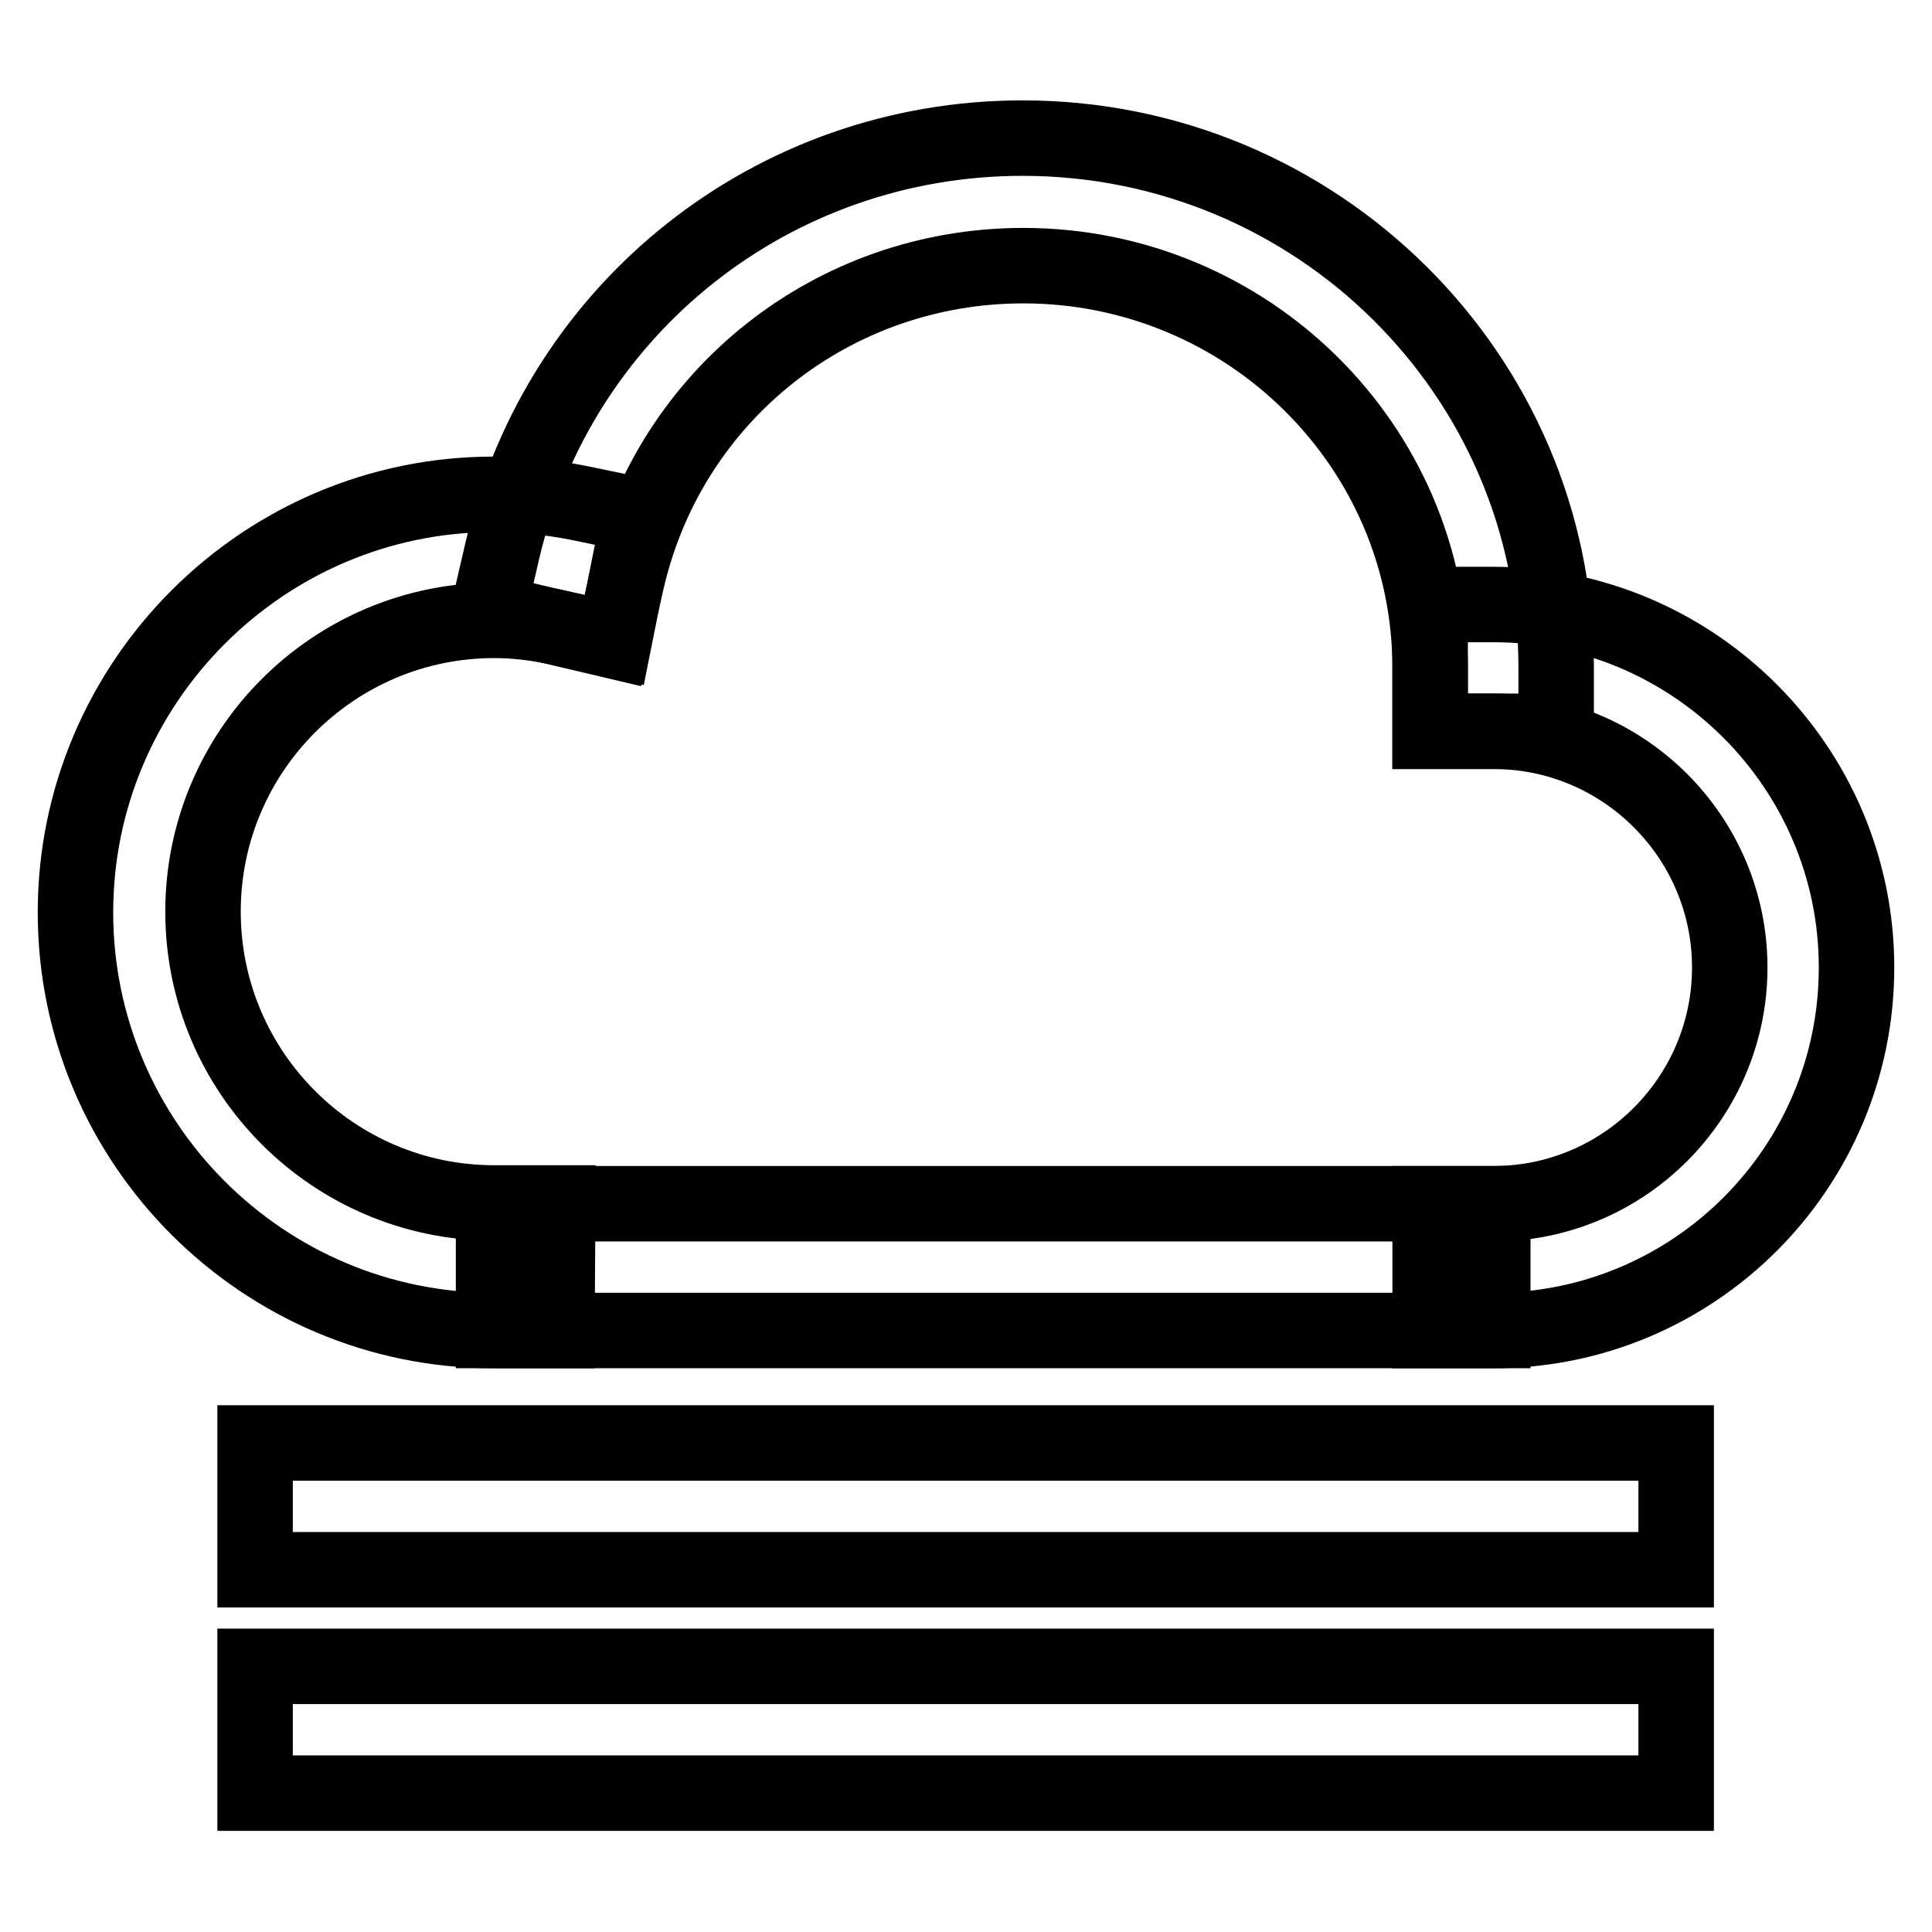
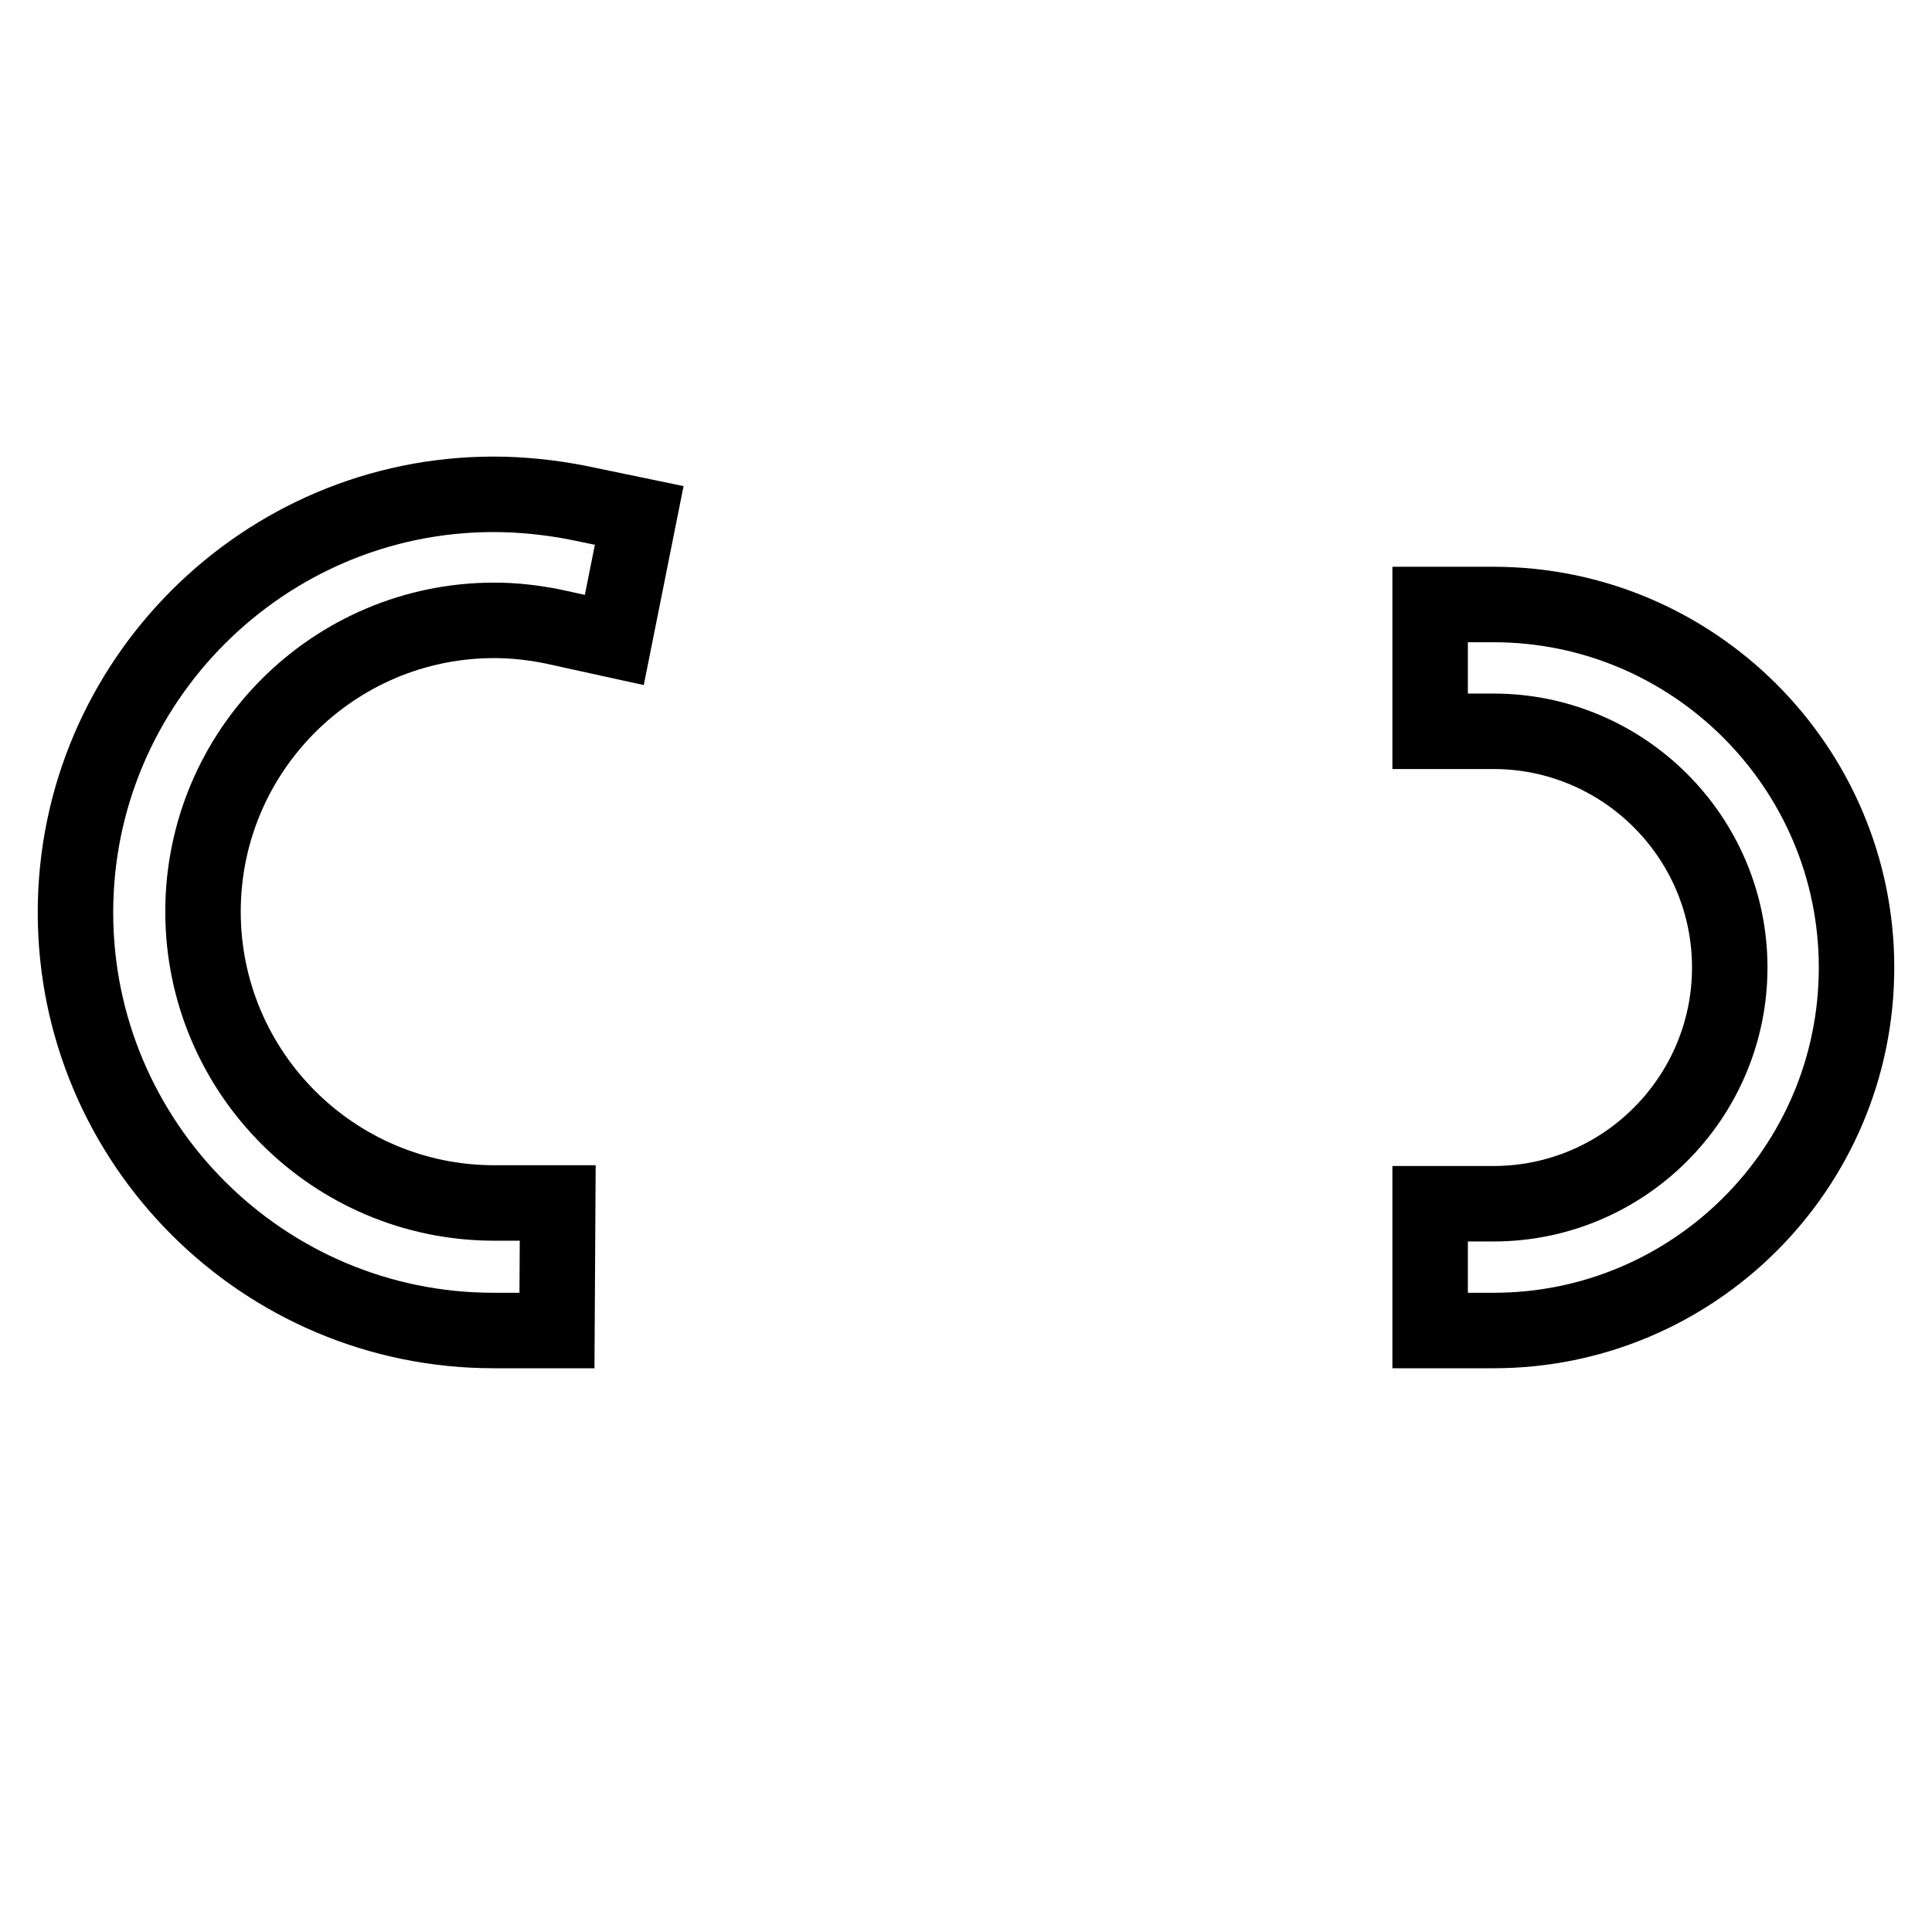
<svg xmlns="http://www.w3.org/2000/svg" version="1.1" x="0px" y="0px" viewBox="0 0 256 256" enable-background="new 0 0 256 256" xml:space="preserve">
  <g>
    <path stroke-width="10" fill-opacity="0" stroke="#000000" d="M73.8,176.3h-8.4c-30.6,0-55.4-24.9-55.4-55.4s24.9-55.4,55.4-55.4c3.7,0,7.5,0.4,11.1,1.1l8.2,1.7 l-3.3,16.5L73.2,83c-2.5-0.5-5.1-0.8-7.7-0.8c-21.3,0-38.6,17.3-38.6,38.6c0,21.3,17.3,38.6,38.6,38.6h8.4L73.8,176.3L73.8,176.3z" />
-     <path stroke-width="10" fill-opacity="0" stroke="#000000" d="M206.3,96.9h-16.8v-8.4c0-29.4-24.2-53.3-53.9-53.3c-25.2,0-46.8,17.1-52.5,41.5l-1.9,8.2L64.7,81l1.9-8.2 c7.6-32.1,35.9-54.5,68.9-54.5c39,0,70.7,31.4,70.7,70.1V96.9z" />
    <path stroke-width="10" fill-opacity="0" stroke="#000000" d="M197.9,176.3h-8.4v-16.8h8.4c17.3,0,31.3-14.1,31.3-31.3c0-17.3-14.1-31.3-31.3-31.3h-8.4V80.1h8.4 c26.5,0,48.1,21.6,48.1,48.1C246,154.8,224.4,176.3,197.9,176.3z" />
-     <path stroke-width="10" fill-opacity="0" stroke="#000000" d="M65.4,159.5h132.4v16.8H65.4V159.5z M33.8,191.2h188.3v16.8H33.8V191.2z M33.8,220.8h188.3v16.8H33.8V220.8 z" />
  </g>
</svg>